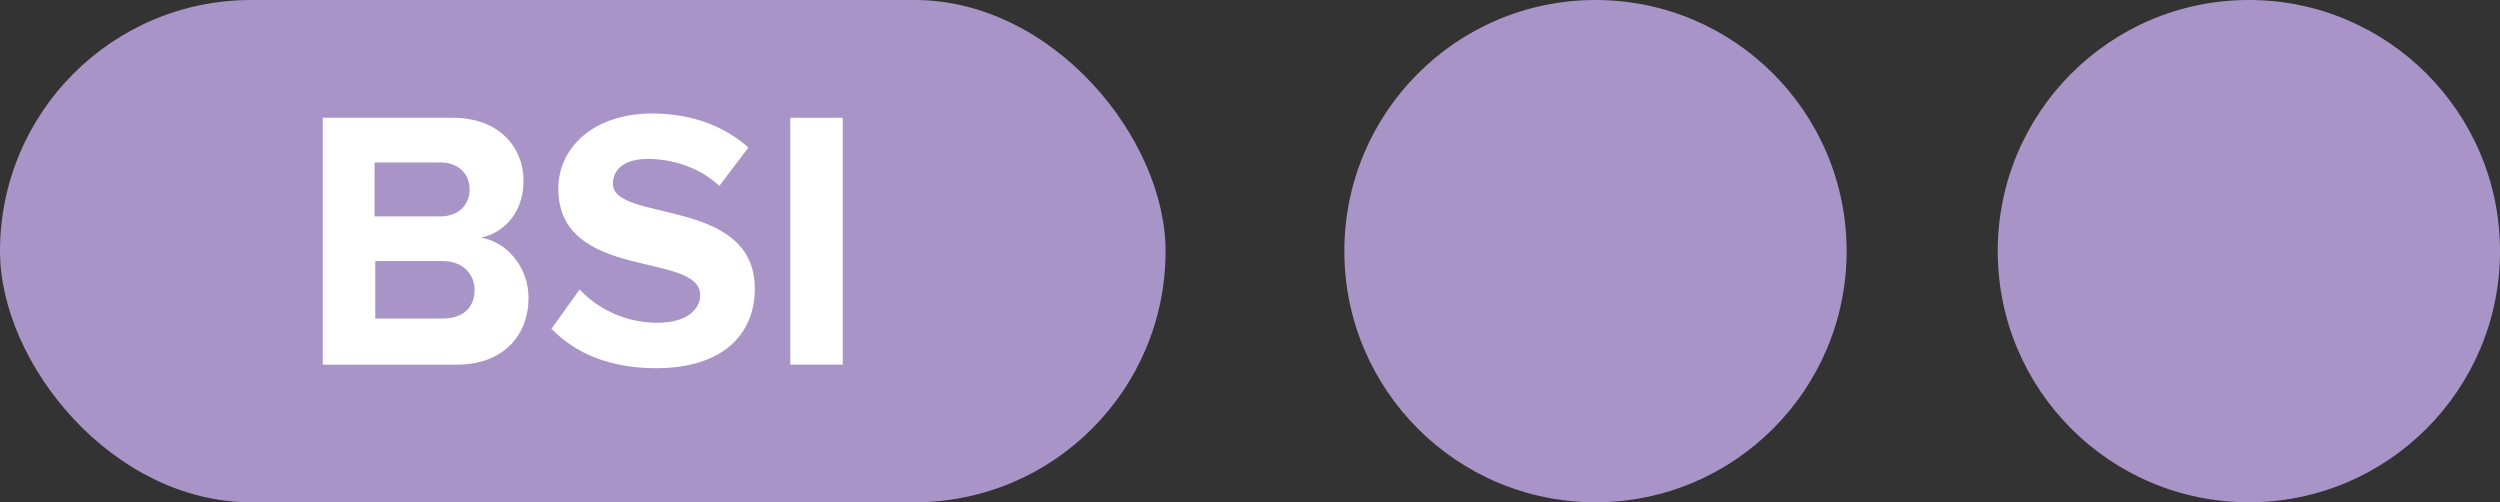
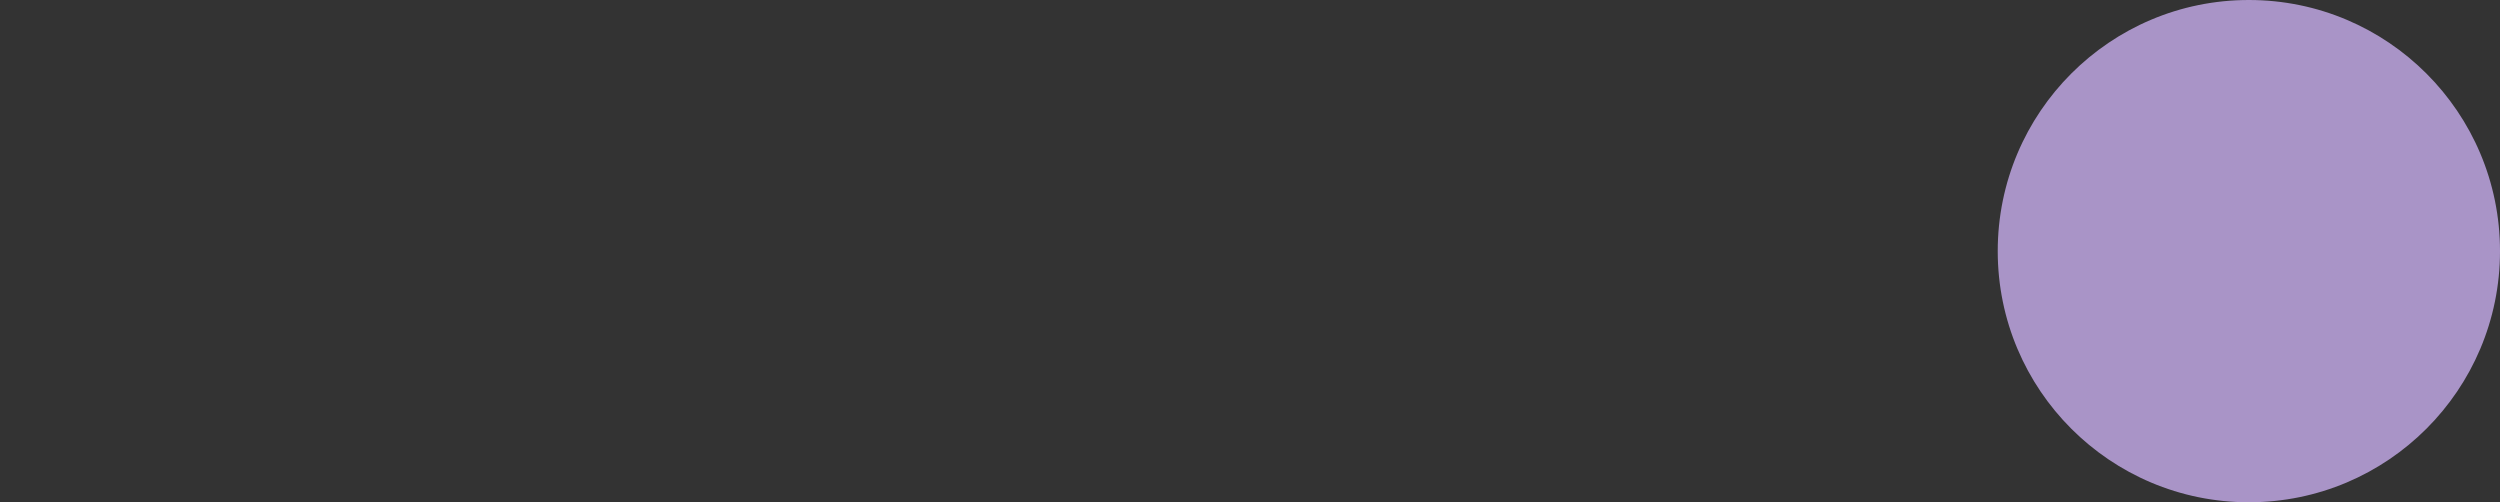
<svg xmlns="http://www.w3.org/2000/svg" id="Calque_2" viewBox="0 0 35.24 7.08">
  <rect x="0" y="0" width="35.24" height="7.08" fill="#333333" stroke="none" />
  <defs>
    <style>      .cls-1 {        fill: #a994c7;      }      .cls-2 {        fill: #fff;      }    </style>
  </defs>
  <g id="Calque_1-2" data-name="Calque_1">
    <g>
-       <rect class="cls-1" x="0" y="0" width="16.43" height="7.08" rx="3.54" ry="3.54" />
-       <circle class="cls-1" cx="22.49" cy="3.54" r="3.54" />
      <circle class="cls-1" cx="31.7" cy="3.54" r="3.54" />
      <g>
-         <path class="cls-2" d="M4.55,5.13V1.66h1.83c.66,0,1,.42,1,.89,0,.44-.27.73-.6.8.37.06.67.42.67.85,0,.52-.35.94-1.01.94h-1.89ZM6.62,2.67c0-.22-.16-.38-.41-.38h-.93v.76h.93c.25,0,.41-.16.41-.38ZM6.69,4.09c0-.22-.16-.41-.45-.41h-.95v.81h.95c.28,0,.45-.15.45-.4Z" />
-         <path class="cls-2" d="M7.77,4.64l.4-.56c.24.26.63.47,1.1.47.41,0,.6-.19.6-.39,0-.62-2-.19-2-1.5,0-.58.5-1.06,1.32-1.06.55,0,1.01.17,1.36.48l-.41.54c-.28-.26-.66-.38-1.01-.38-.32,0-.49.14-.49.35,0,.55,2,.18,2,1.48,0,.64-.45,1.12-1.39,1.12-.67,0-1.15-.22-1.47-.55Z" />
-         <path class="cls-2" d="M11.14,5.13V1.66h.74v3.48h-.74Z" />
-       </g>
+         </g>
    </g>
  </g>
</svg>